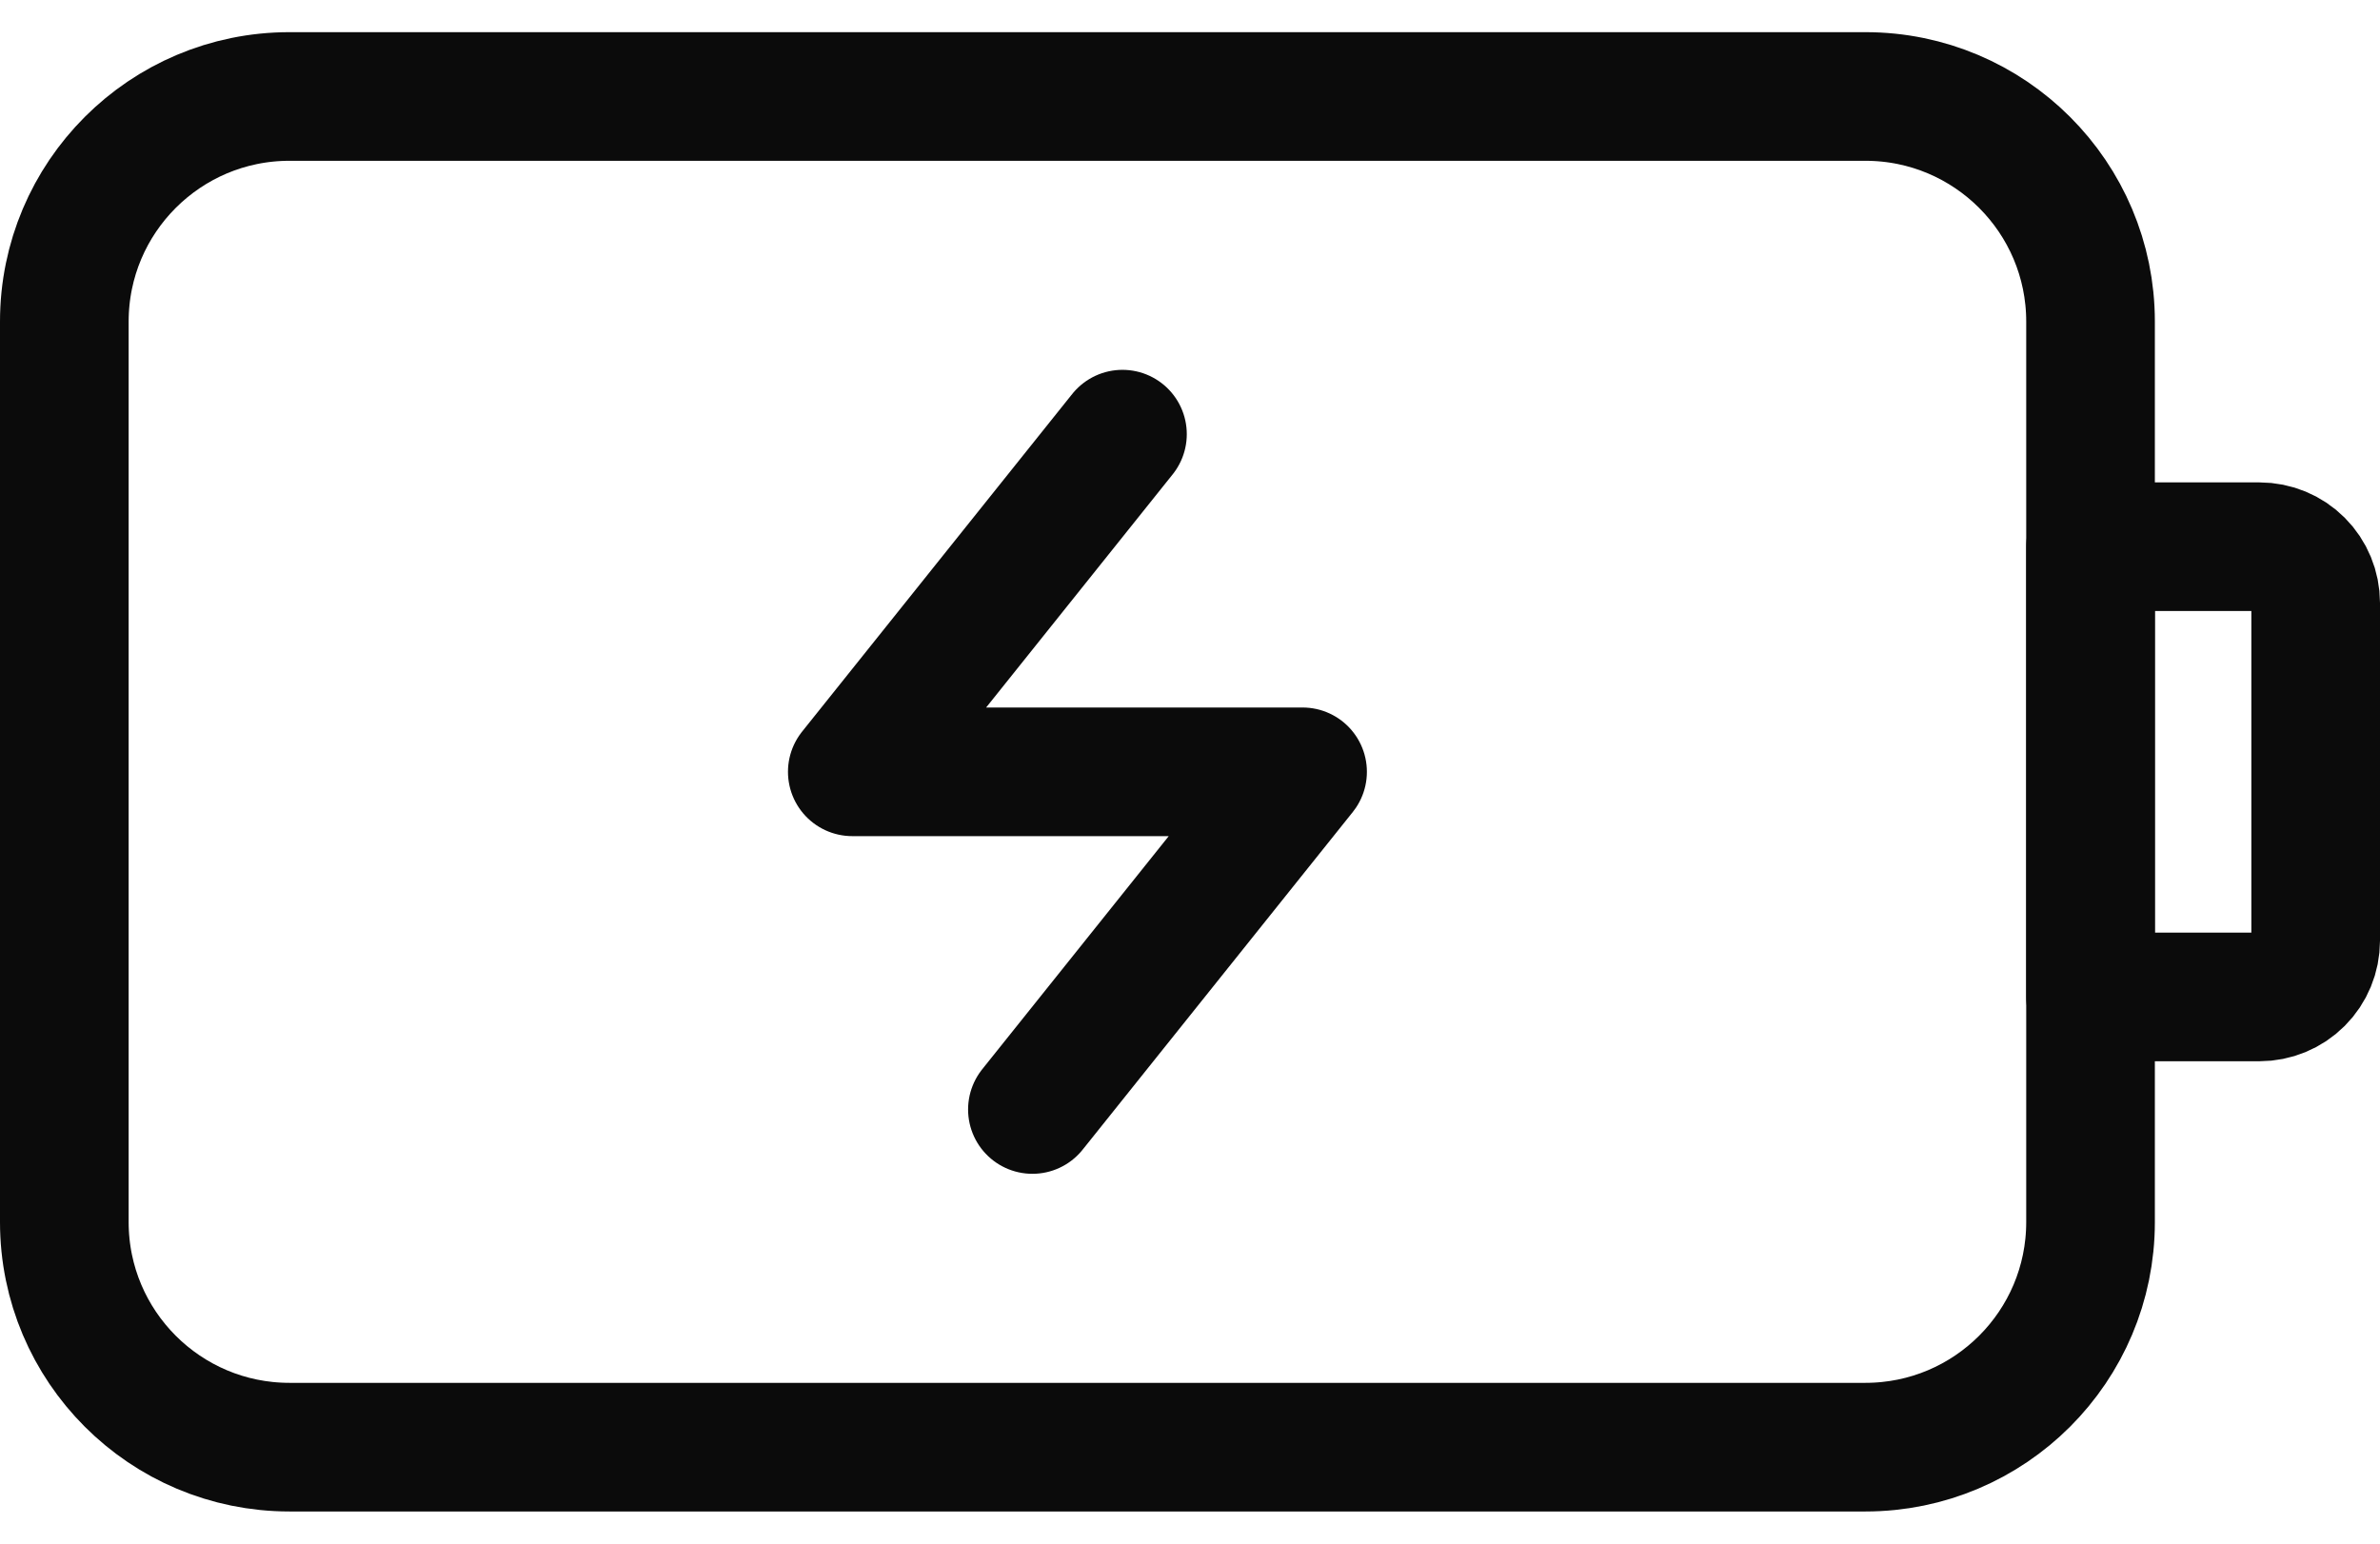
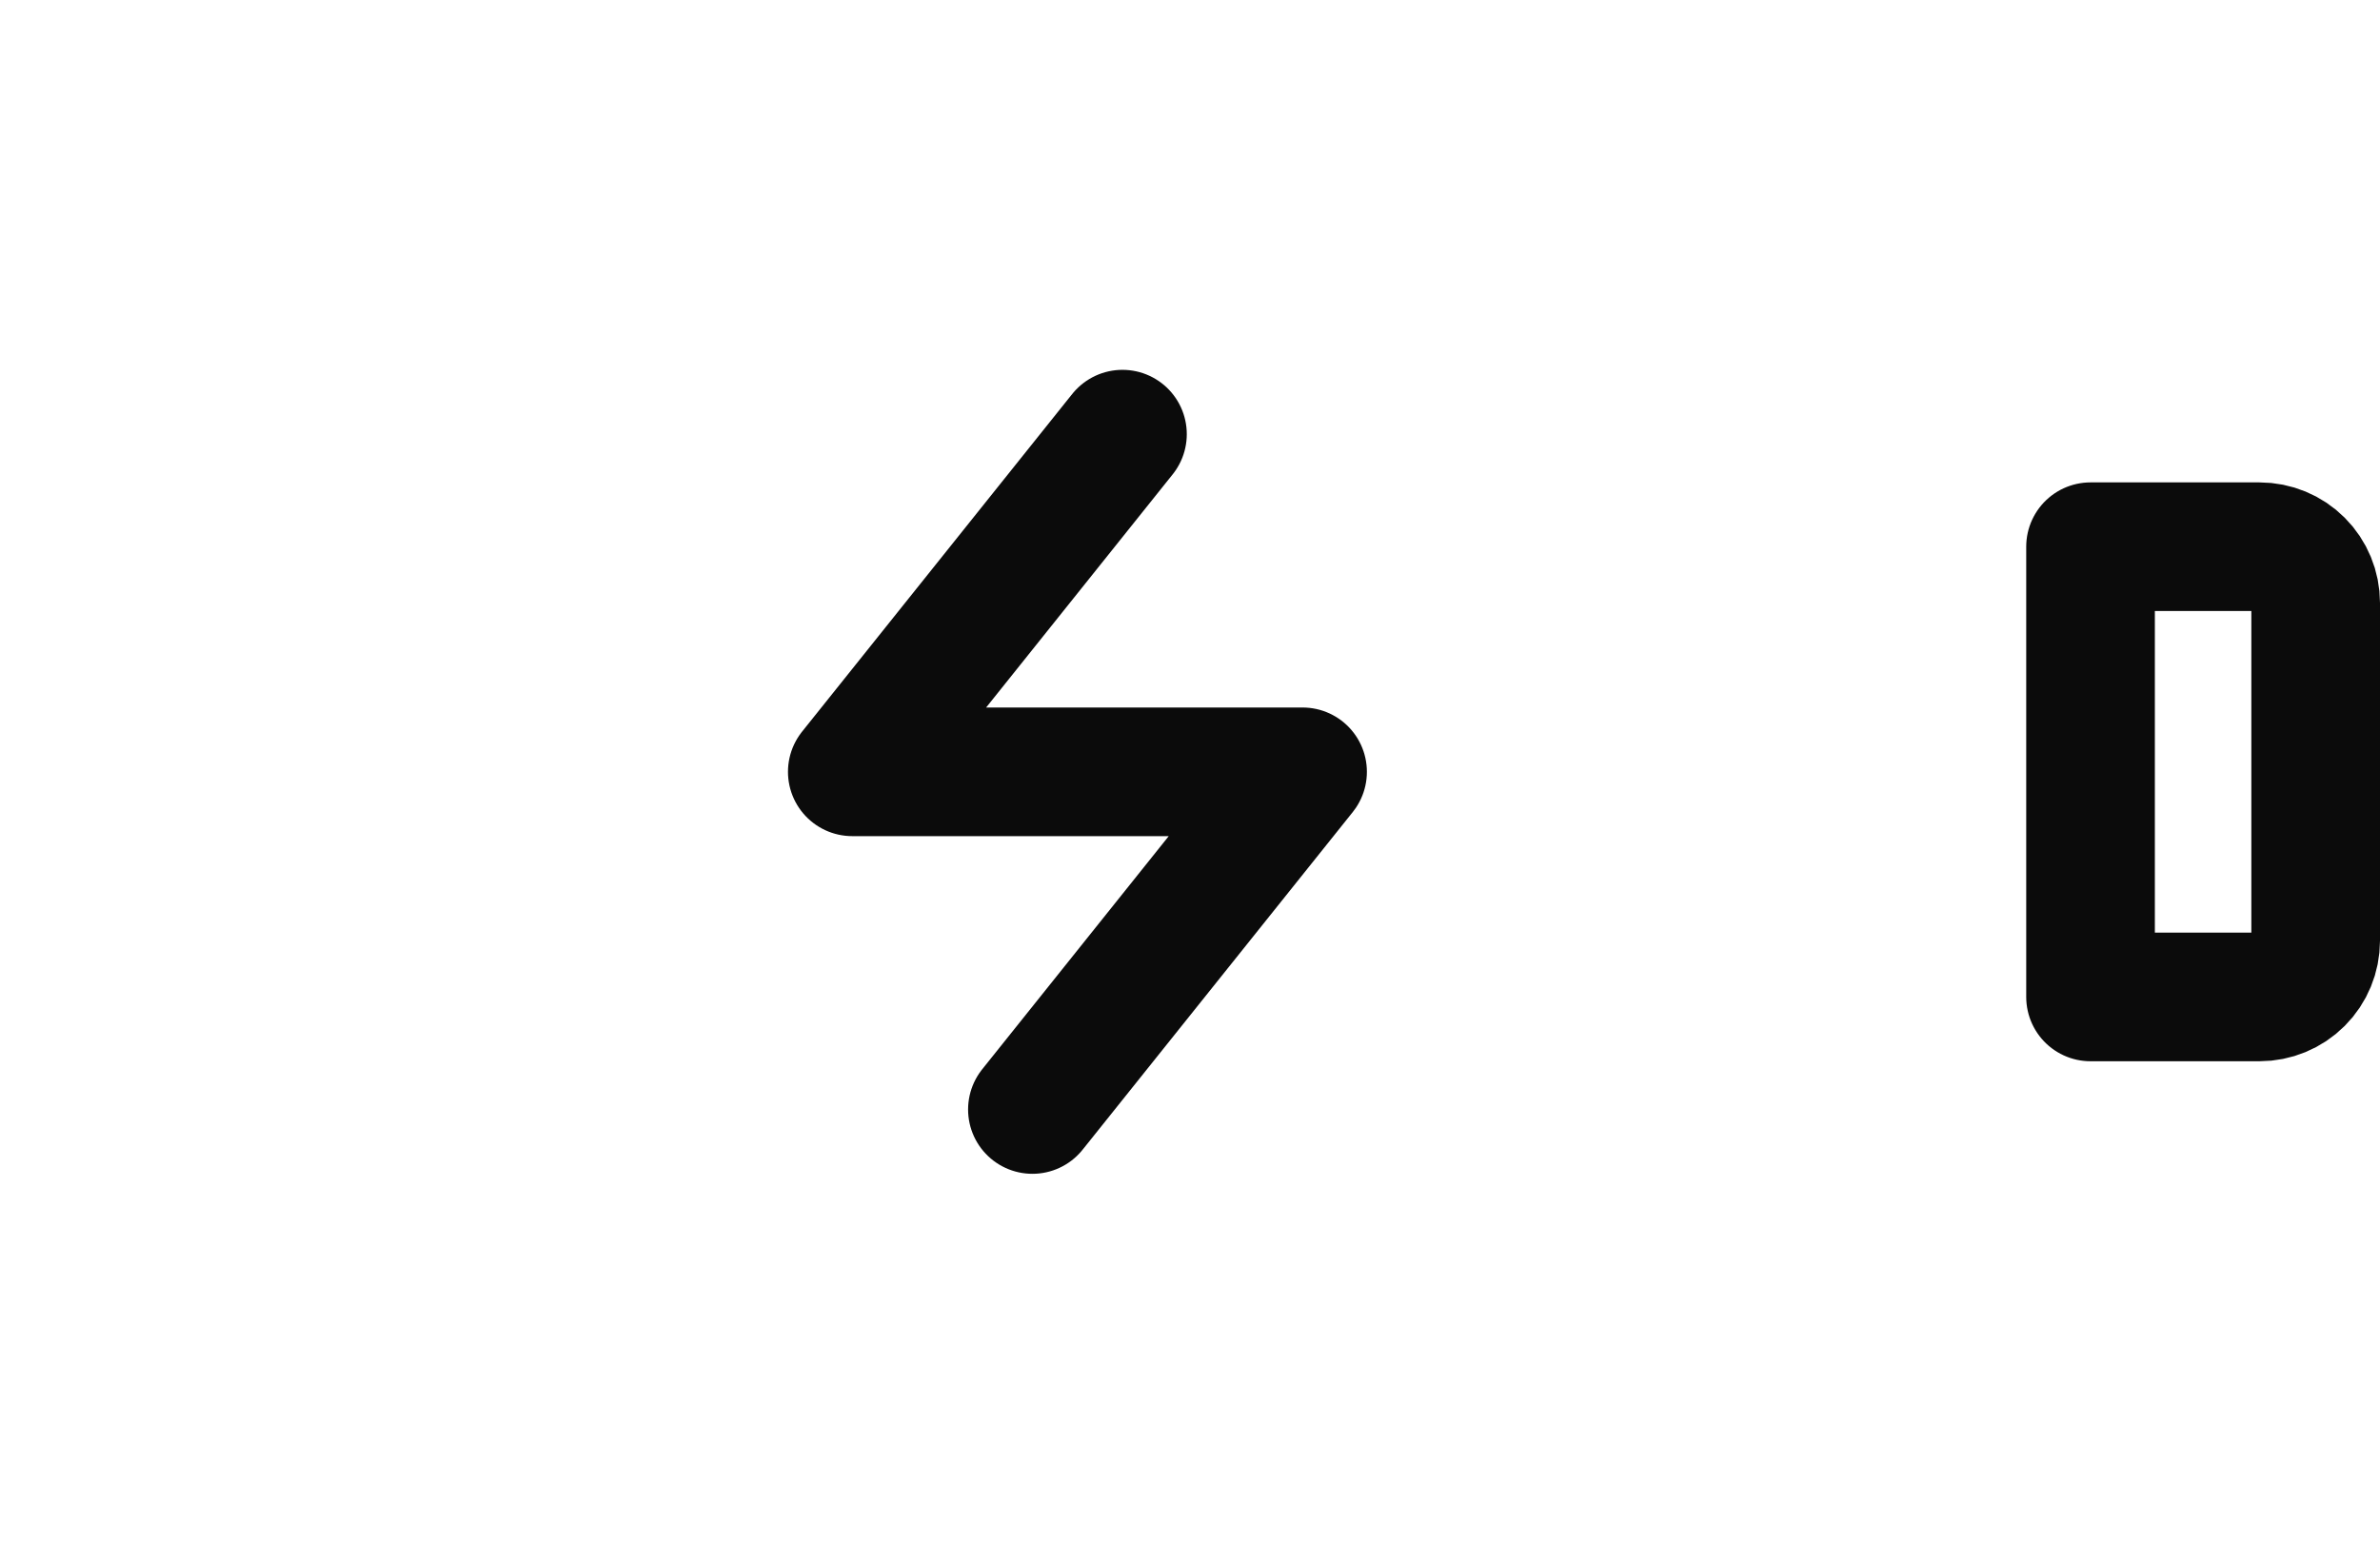
<svg xmlns="http://www.w3.org/2000/svg" width="37" height="24" viewBox="0 0 37 24" fill="none">
-   <path d="M29 1.5H4.5C2.567 1.5 1 3.067 1 5V19C1 20.933 2.567 22.5 4.5 22.5H29C30.933 22.5 32.5 20.933 32.5 19V5C32.5 3.067 30.933 1.5 29 1.5Z" stroke="#0B0B0B" stroke-width="2" stroke-linecap="round" stroke-linejoin="round" />
  <path d="M17.45 6.75L13.25 12H20.25L16.05 17.25M32.5 8.5H35.125C35.357 8.5 35.58 8.592 35.744 8.756C35.908 8.92 36 9.143 36 9.375V14.625C36 14.857 35.908 15.08 35.744 15.244C35.58 15.408 35.357 15.5 35.125 15.5H32.5V8.5Z" stroke="#0B0B0B" stroke-width="2" stroke-linecap="round" stroke-linejoin="round" />
</svg>